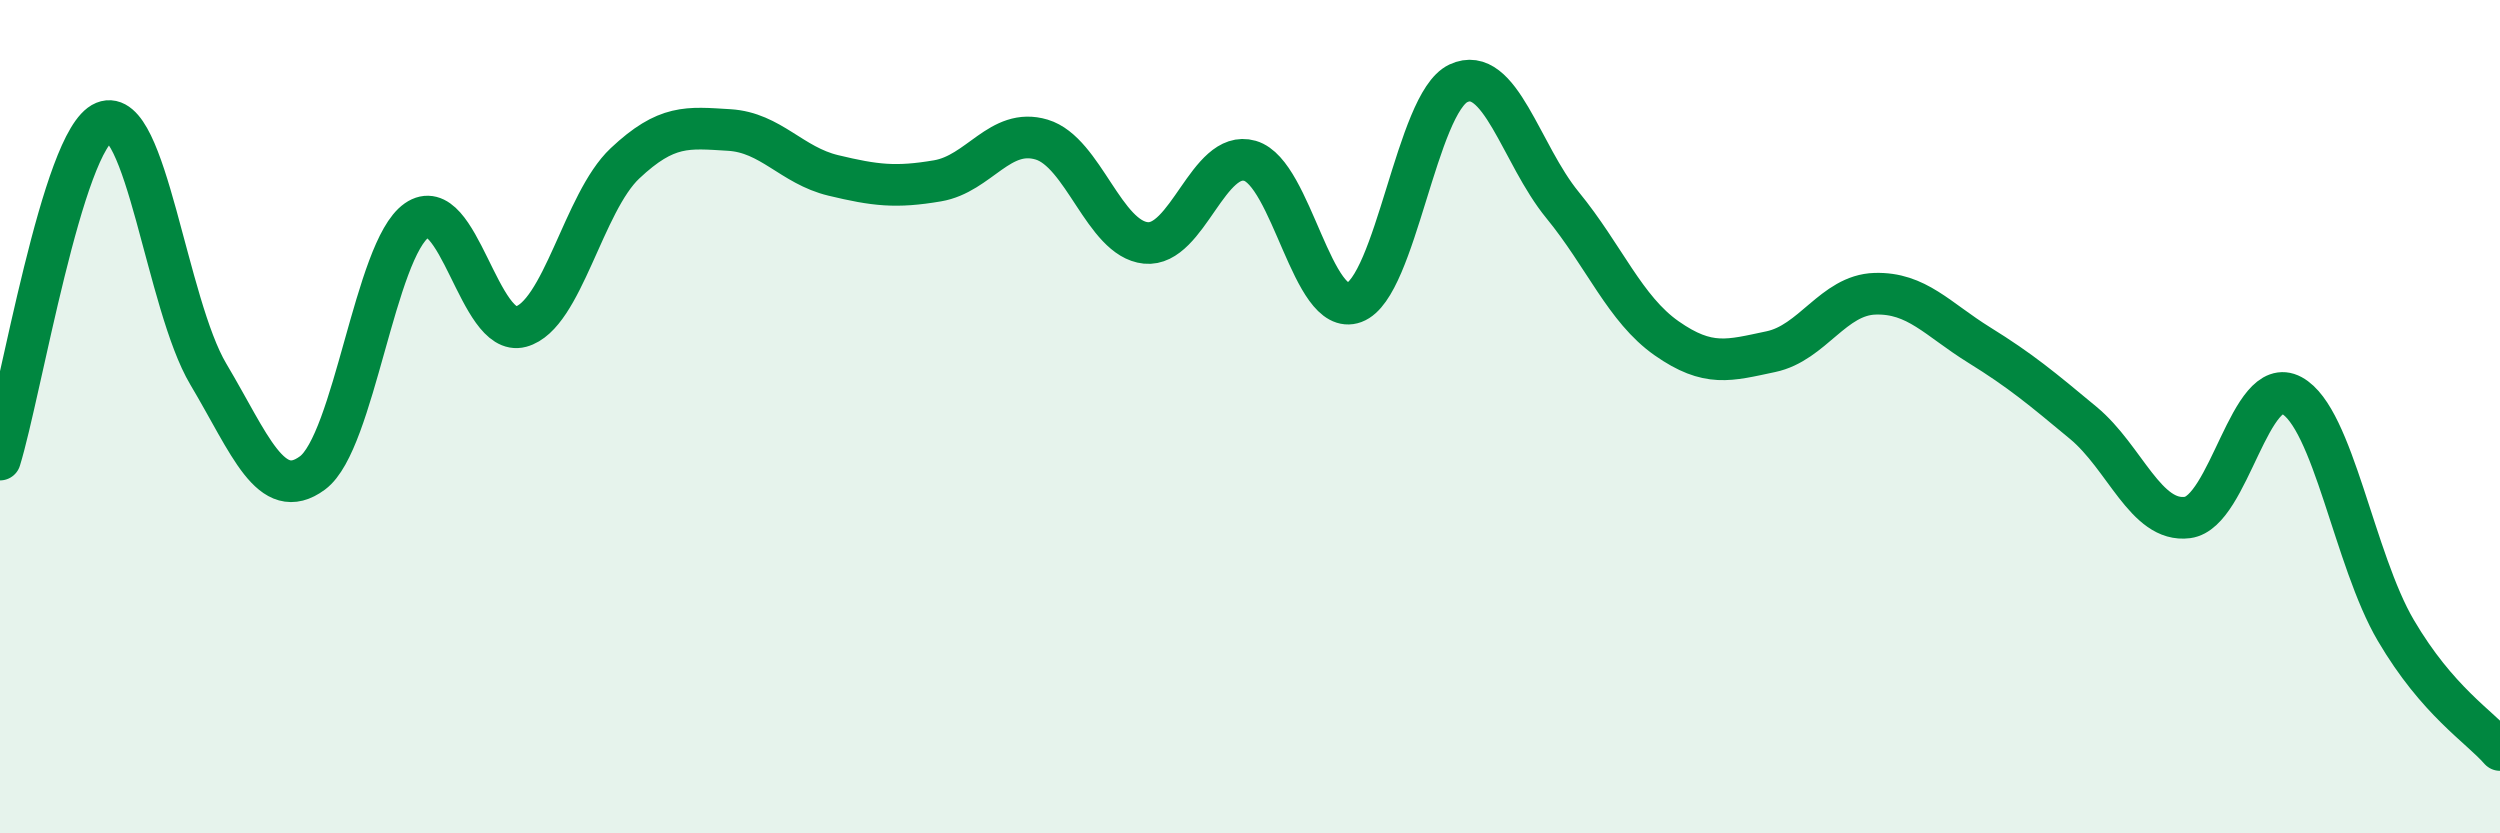
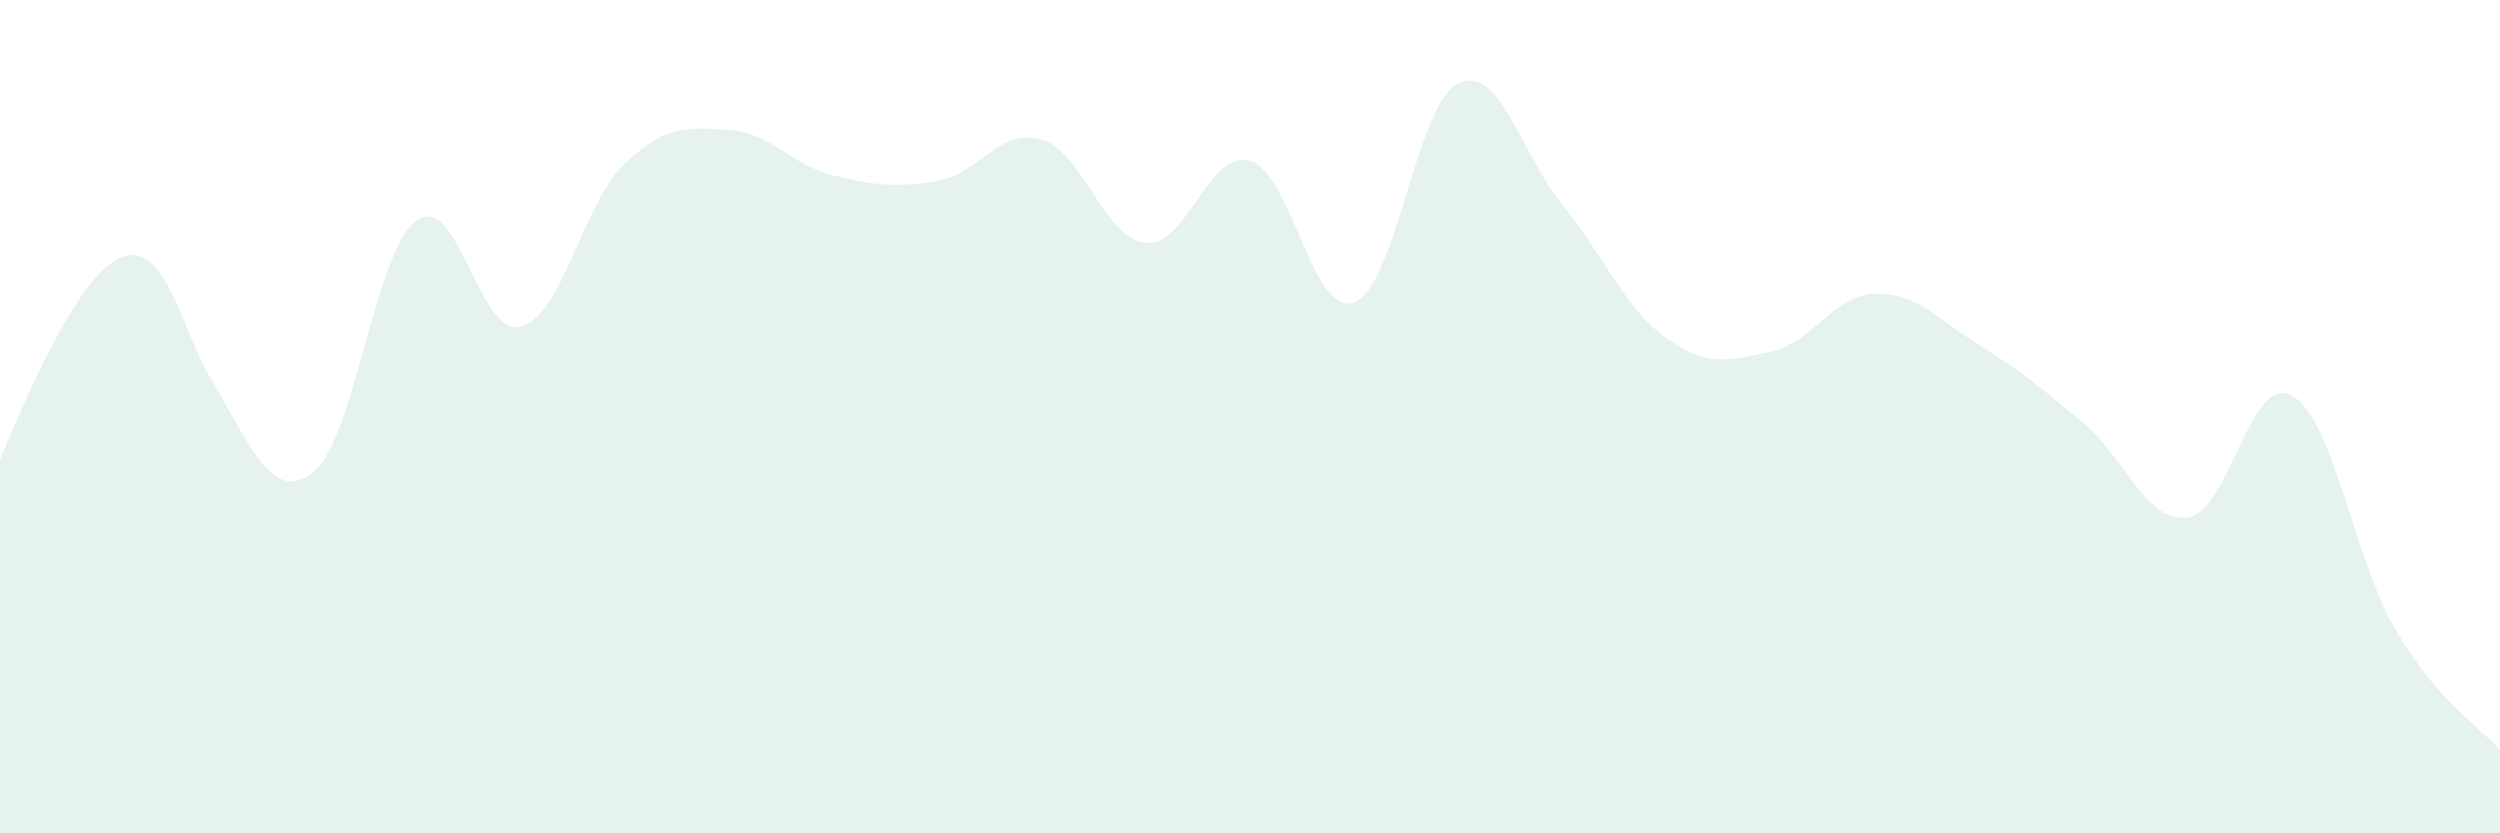
<svg xmlns="http://www.w3.org/2000/svg" width="60" height="20" viewBox="0 0 60 20">
-   <path d="M 0,11.03 C 0.5,9.41 1.5,3.34 2.5,2.93 C 3.5,2.52 4,7.3 5,8.98 C 6,10.66 6.5,12.09 7.5,11.35 C 8.5,10.61 9,5.99 10,5.29 C 11,4.59 11.5,8.11 12.5,7.84 C 13.5,7.57 14,4.86 15,3.92 C 16,2.98 16.5,3.06 17.5,3.12 C 18.5,3.18 19,3.97 20,4.21 C 21,4.45 21.5,4.51 22.5,4.34 C 23.5,4.17 24,3.05 25,3.35 C 26,3.65 26.5,5.73 27.5,5.83 C 28.5,5.93 29,3.57 30,3.86 C 31,4.15 31.5,7.63 32.5,7.26 C 33.5,6.89 34,2.47 35,2 C 36,1.53 36.5,3.7 37.5,4.92 C 38.5,6.14 39,7.42 40,8.12 C 41,8.82 41.5,8.65 42.5,8.44 C 43.5,8.23 44,7.08 45,7.05 C 46,7.02 46.5,7.66 47.5,8.28 C 48.5,8.9 49,9.32 50,10.15 C 51,10.98 51.5,12.55 52.5,12.42 C 53.5,12.29 54,8.95 55,9.49 C 56,10.03 56.5,13.43 57.5,15.13 C 58.5,16.83 59.5,17.43 60,18L60 20L0 20Z" fill="#008740" opacity="0.1" stroke-linecap="round" stroke-linejoin="round" />
-   <path d="M 0,11.03 C 0.5,9.41 1.5,3.34 2.5,2.93 C 3.5,2.52 4,7.3 5,8.98 C 6,10.66 6.5,12.09 7.5,11.35 C 8.5,10.61 9,5.99 10,5.29 C 11,4.59 11.5,8.11 12.5,7.84 C 13.5,7.57 14,4.86 15,3.92 C 16,2.98 16.5,3.06 17.5,3.12 C 18.5,3.18 19,3.97 20,4.21 C 21,4.45 21.5,4.51 22.5,4.34 C 23.5,4.17 24,3.05 25,3.35 C 26,3.65 26.5,5.73 27.5,5.83 C 28.5,5.93 29,3.57 30,3.86 C 31,4.15 31.5,7.63 32.5,7.26 C 33.5,6.89 34,2.47 35,2 C 36,1.53 36.5,3.7 37.5,4.92 C 38.5,6.14 39,7.42 40,8.12 C 41,8.82 41.5,8.65 42.5,8.44 C 43.5,8.23 44,7.08 45,7.05 C 46,7.02 46.5,7.66 47.5,8.28 C 48.5,8.9 49,9.32 50,10.15 C 51,10.98 51.5,12.55 52.5,12.42 C 53.5,12.29 54,8.95 55,9.49 C 56,10.03 56.5,13.43 57.5,15.13 C 58.5,16.83 59.5,17.43 60,18" stroke="#008740" stroke-width="1" fill="none" stroke-linecap="round" stroke-linejoin="round" />
+   <path d="M 0,11.03 C 3.5,2.52 4,7.3 5,8.98 C 6,10.66 6.5,12.09 7.5,11.35 C 8.5,10.61 9,5.99 10,5.29 C 11,4.59 11.5,8.11 12.5,7.84 C 13.5,7.57 14,4.86 15,3.92 C 16,2.98 16.5,3.06 17.5,3.12 C 18.5,3.18 19,3.97 20,4.21 C 21,4.45 21.5,4.51 22.5,4.34 C 23.5,4.17 24,3.05 25,3.35 C 26,3.65 26.5,5.73 27.5,5.83 C 28.5,5.93 29,3.57 30,3.86 C 31,4.15 31.5,7.63 32.5,7.26 C 33.5,6.89 34,2.47 35,2 C 36,1.53 36.5,3.7 37.5,4.92 C 38.5,6.14 39,7.42 40,8.12 C 41,8.82 41.5,8.65 42.5,8.44 C 43.5,8.23 44,7.08 45,7.05 C 46,7.02 46.5,7.66 47.5,8.28 C 48.5,8.9 49,9.32 50,10.15 C 51,10.98 51.5,12.55 52.5,12.42 C 53.5,12.29 54,8.95 55,9.49 C 56,10.03 56.5,13.43 57.5,15.13 C 58.5,16.83 59.5,17.43 60,18L60 20L0 20Z" fill="#008740" opacity="0.1" stroke-linecap="round" stroke-linejoin="round" />
</svg>